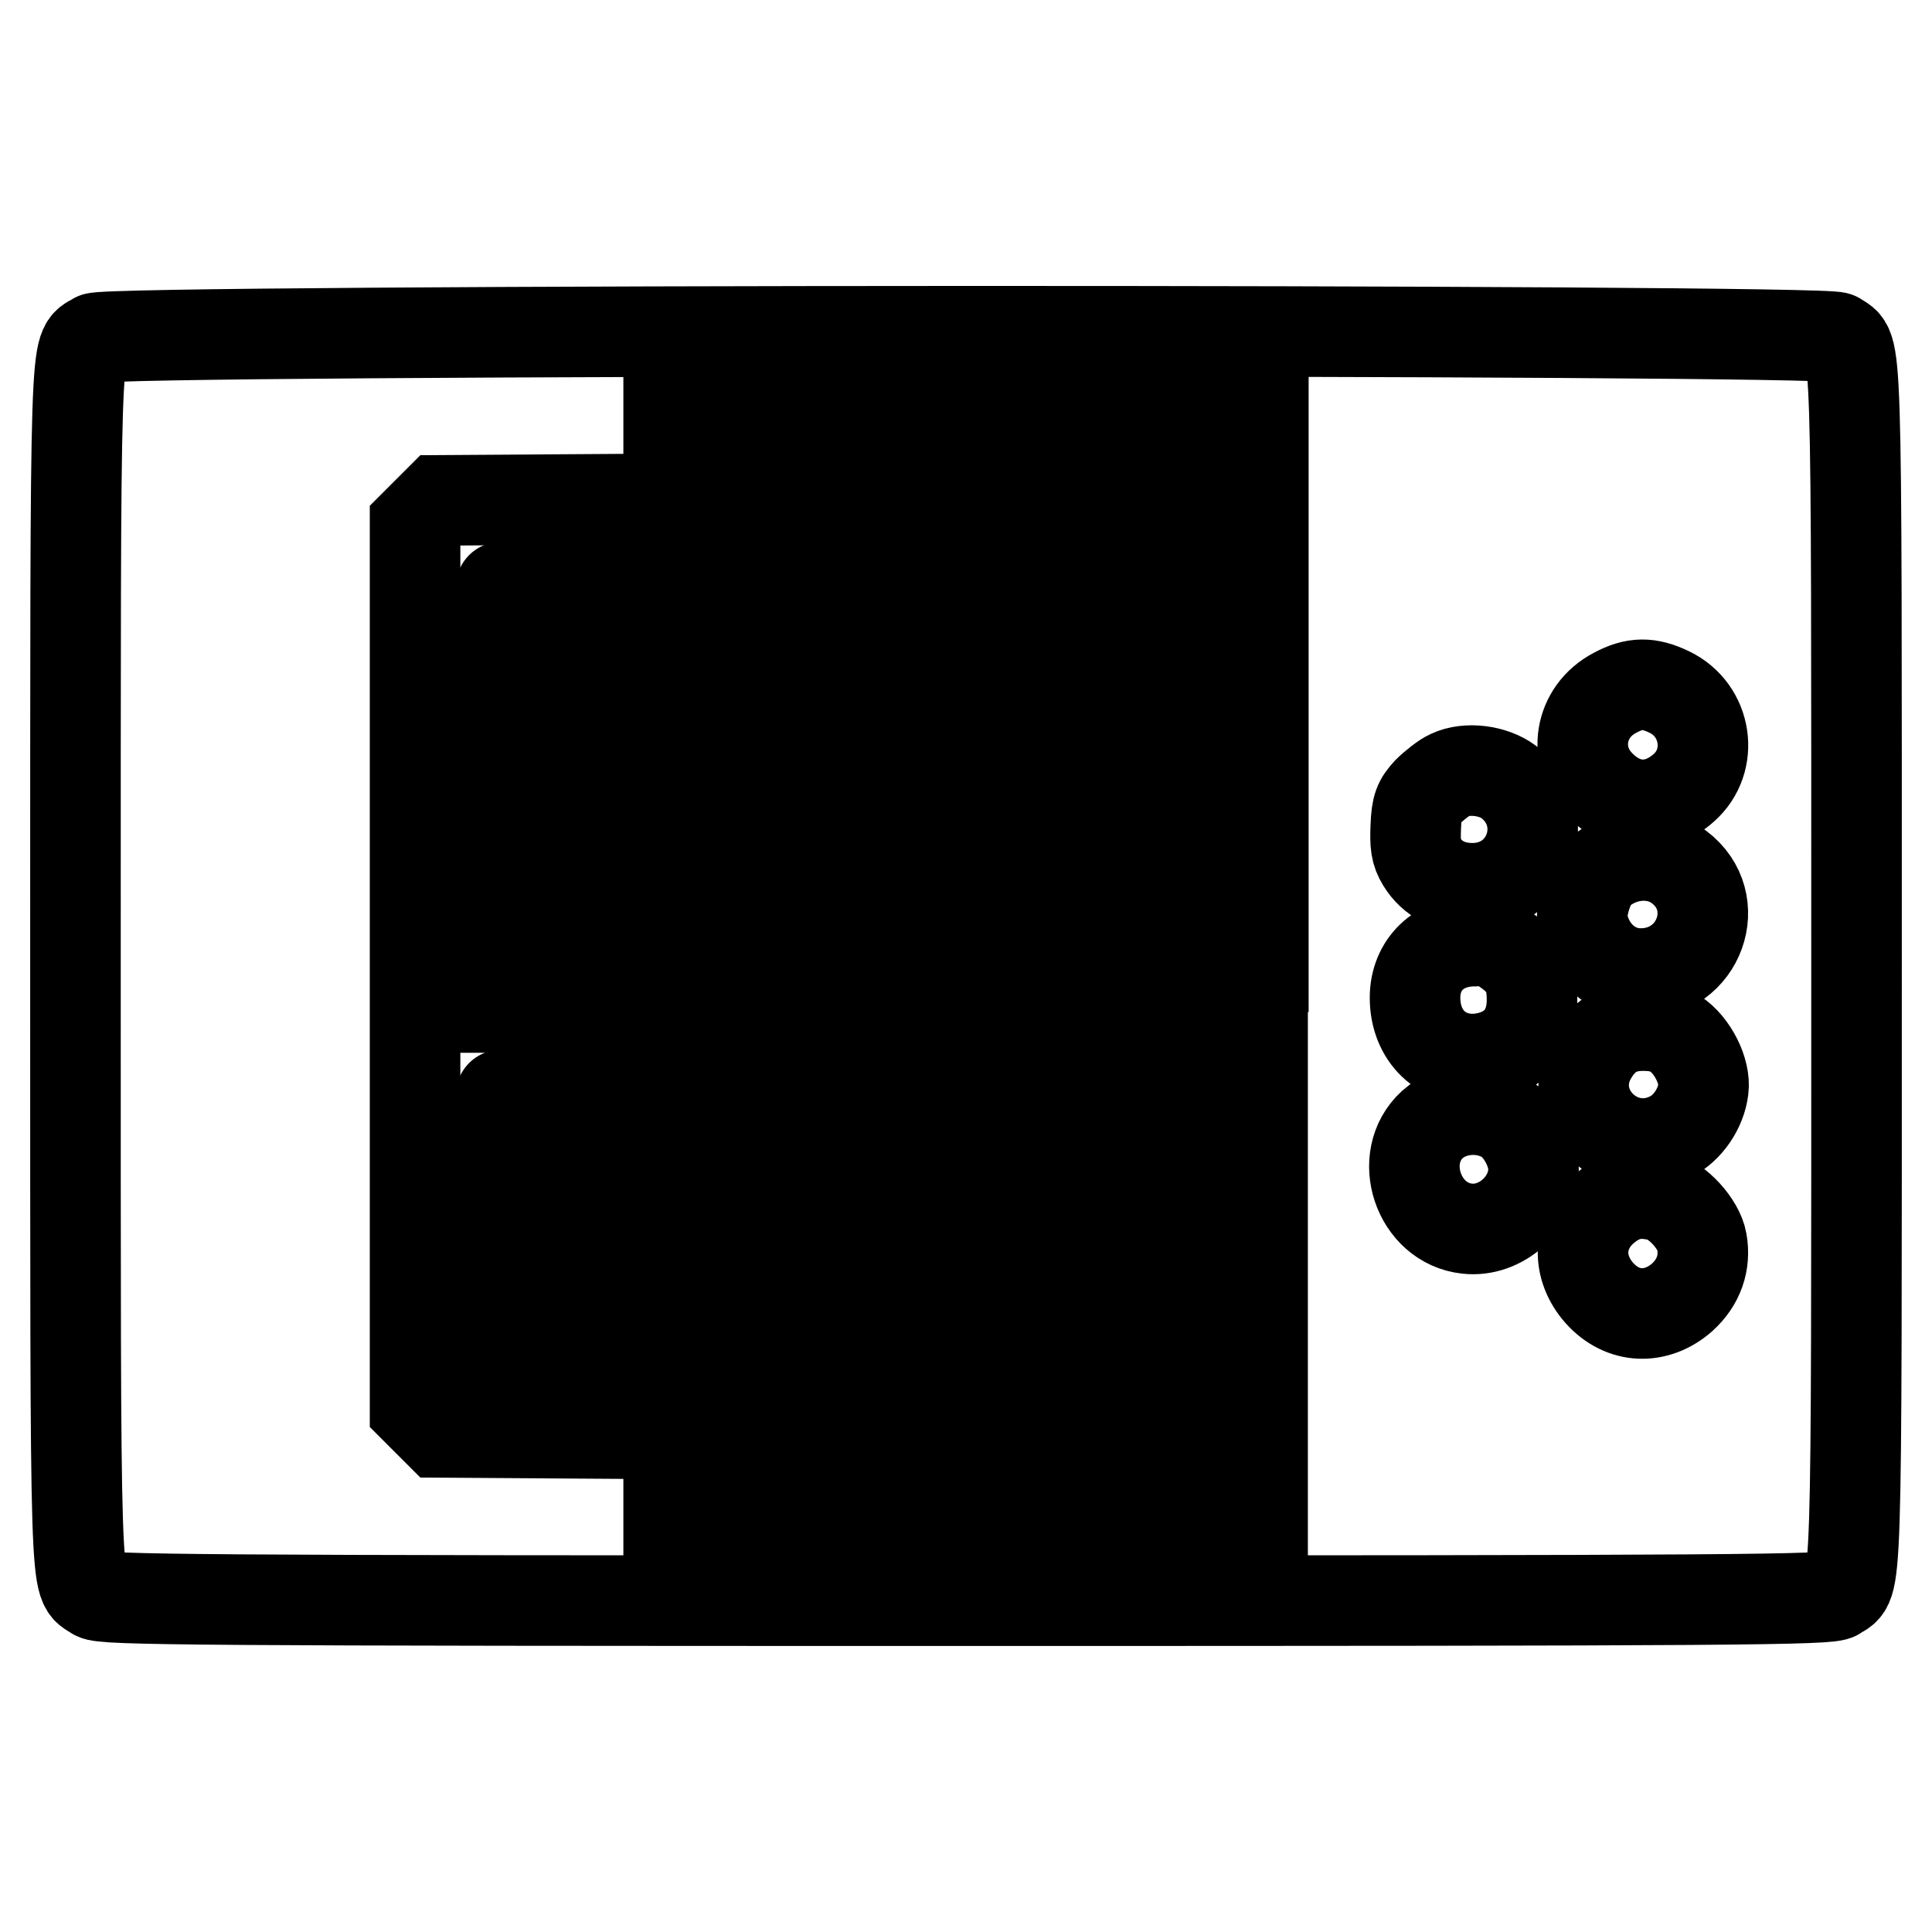
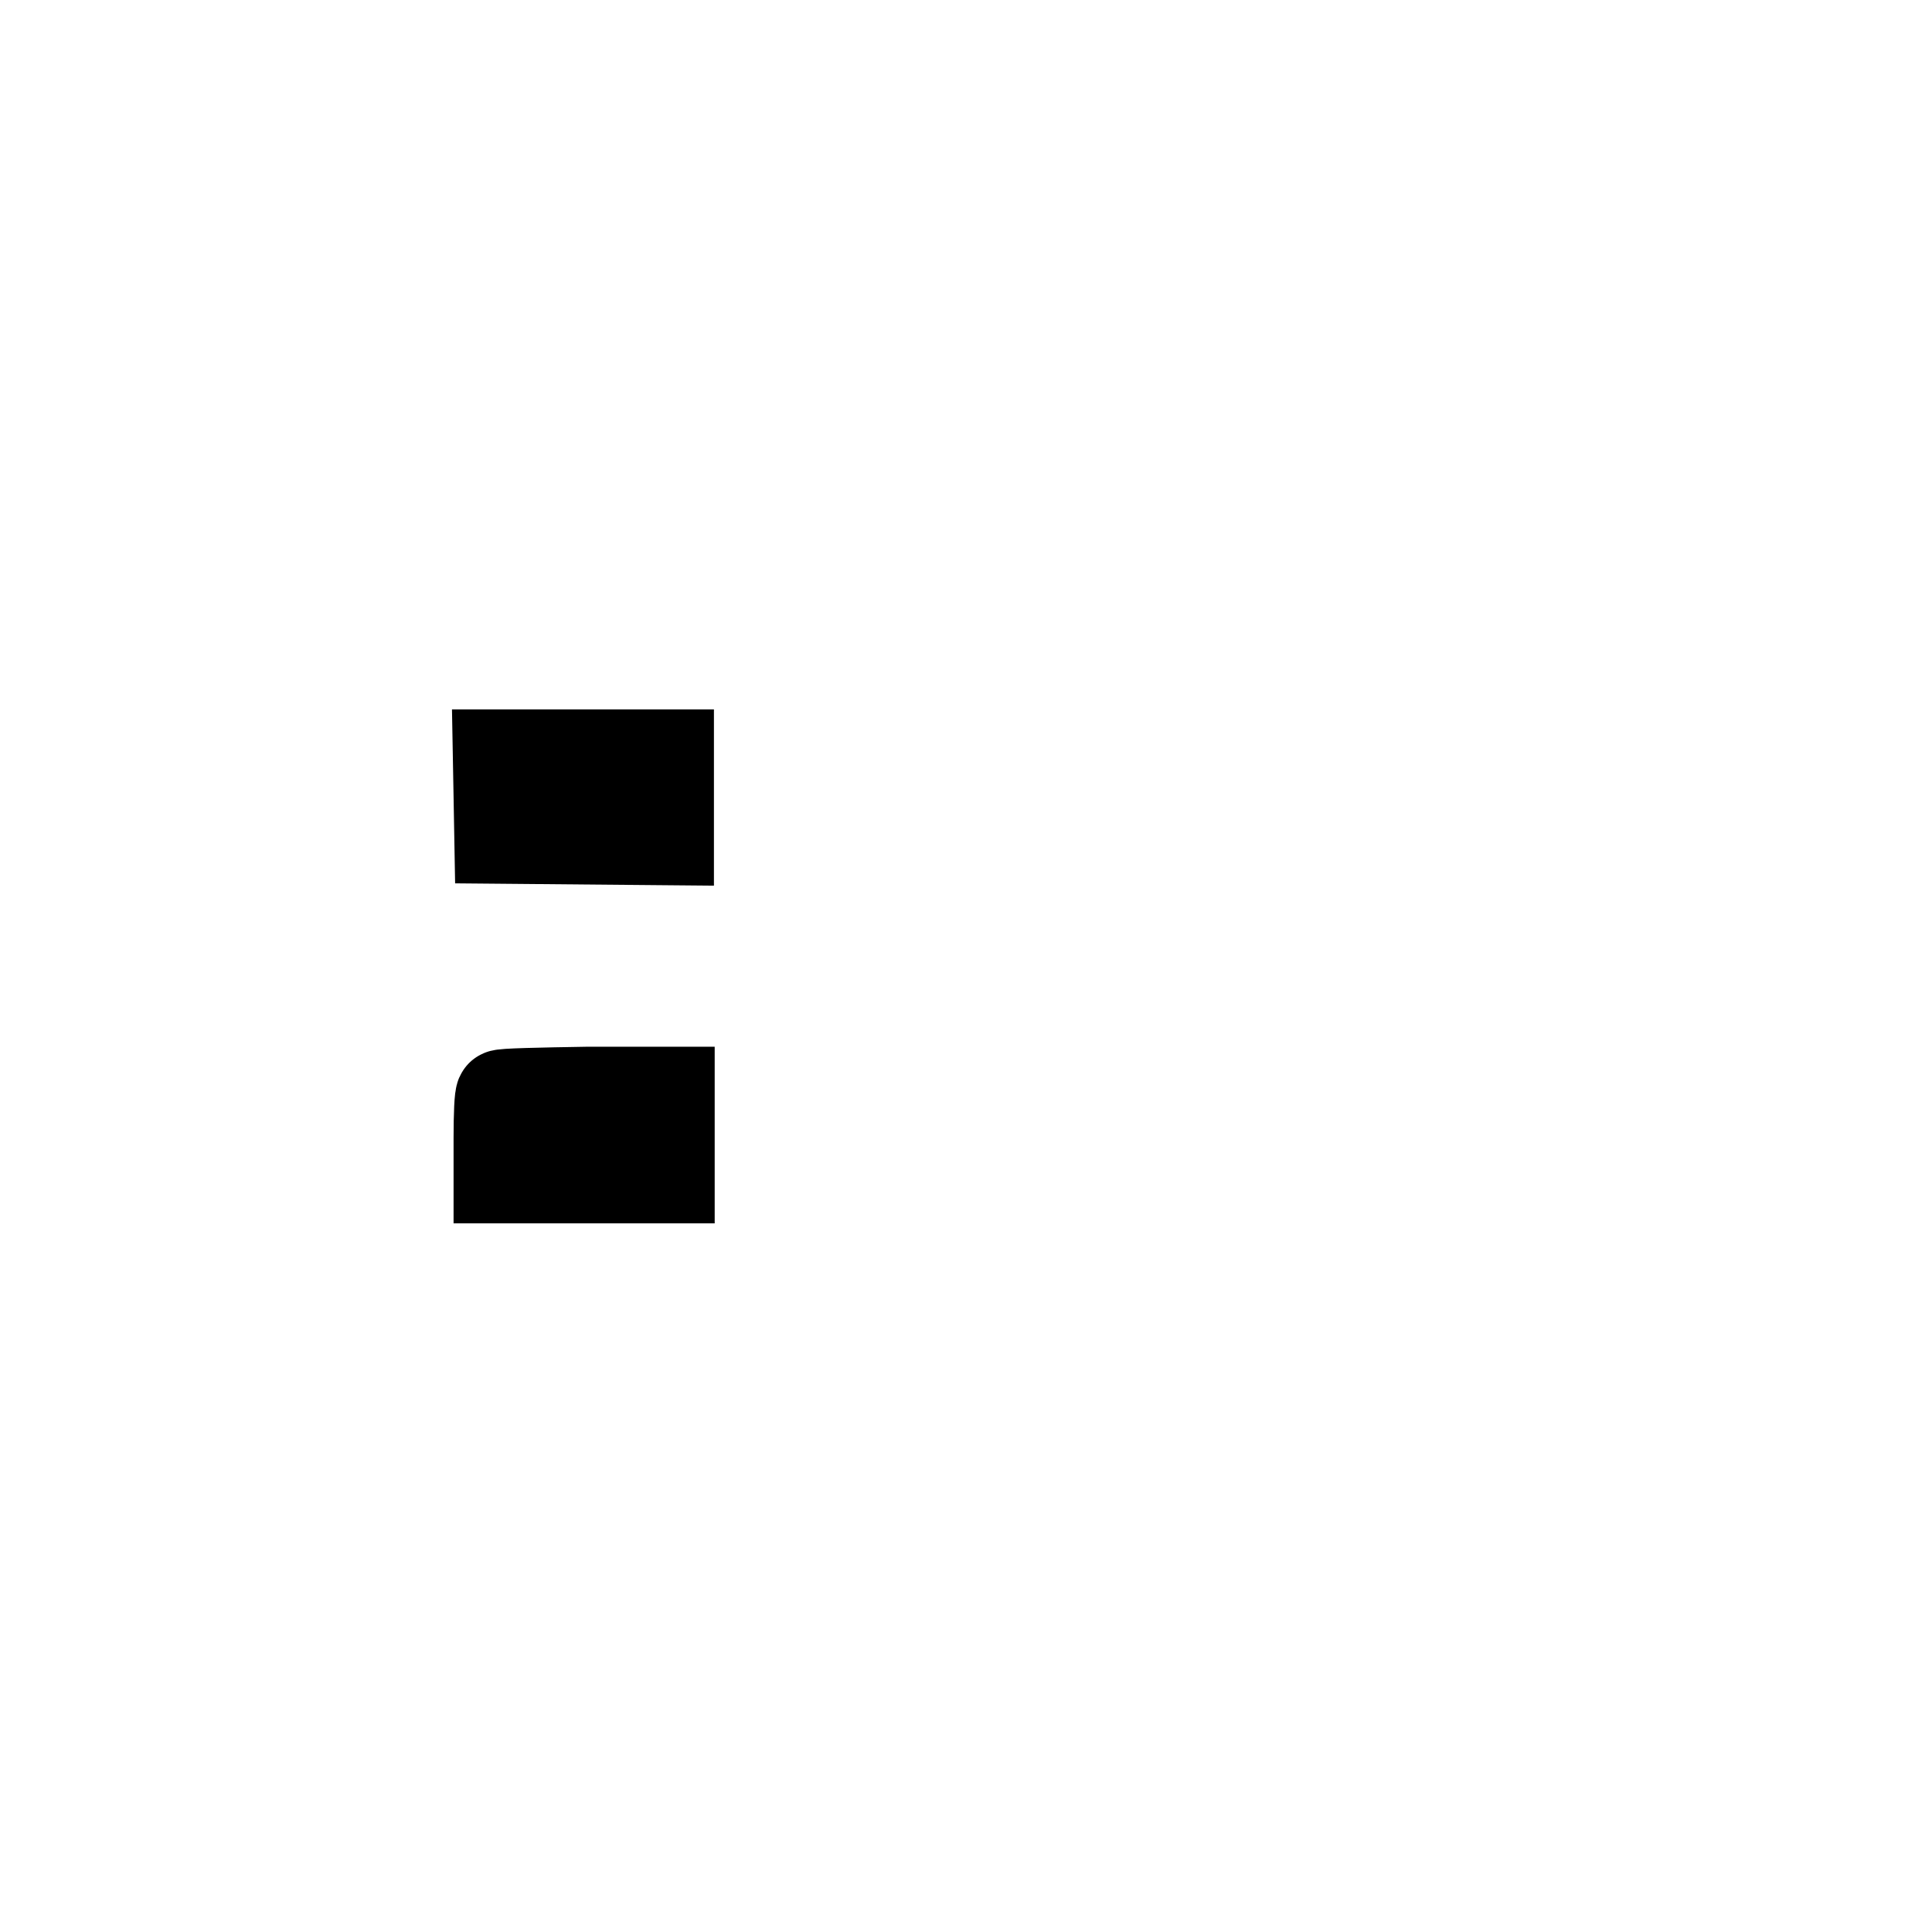
<svg xmlns="http://www.w3.org/2000/svg" version="1.1" x="0px" y="0px" viewBox="0 0 256 256" enable-background="new 0 0 256 256" xml:space="preserve">
  <g>
    <g>
      <g>
-         <path stroke-width="12" fill-opacity="0" stroke="#000000" d="M12.6,44.8C9.9,46.6,10,41.7,10,128c0,86.4-0.1,81.4,2.6,83.3c1,0.7,12.6,0.8,115.4,0.8c102.8,0,114.5-0.1,115.4-0.8c2.7-1.9,2.6,3.1,2.6-83.3c0-86.4,0.1-81.4-2.6-83.3C241.8,43.6,14.2,43.6,12.6,44.8z M100,128.1v73.3h-5.7h-5.7v-5.7V190l-15.2-0.1l-15.2-0.1l-1.6-1.6l-1.6-1.6v-58.5V69.5l1.6-1.6l1.6-1.6l15.2-0.1l15.2-0.1v-5.6v-5.7h5.7h5.7V128.1L100,128.1z M122.6,128.1v73.3h-5.7h-5.7v-73.3V54.8h5.7h5.7V128.1z M144.7,128.1v73.3h-5.7h-5.7v-73.3V54.8h5.7h5.7V128.1z M167.3,128.1v73.3h-5.7H156v-73.3V54.8h5.7h5.7V128.1z M221.2,91.7c5,2.4,6,9.1,1.9,12.7c-3.5,3.1-7.8,3-11.1-0.4c-3.7-3.7-2.8-9.7,2-12.2C216.6,90.4,218.5,90.4,221.2,91.7z M199.9,103.6c6.1,4.7,2.9,14.1-4.8,14.1c-2.9,0-5.3-1.2-6.7-3.5c-0.8-1.3-0.9-2.3-0.8-4.7c0.1-2.6,0.4-3.3,1.6-4.6c0.8-0.8,2.2-1.9,2.9-2.2C194.4,101.6,197.9,102.1,199.9,103.6z M222.5,114.9c6.1,4.6,2.7,14.1-5.1,14.1c-3.8,0-6.9-2.8-7.7-6.8c-0.3-1.8,0.8-5.4,2.2-6.6C215,112.9,219.5,112.6,222.5,114.9z M199.3,125.7c2.8,1.9,3.7,3.5,3.7,6.8c0,4.4-2.6,7.3-7.1,7.8c-4.8,0.4-8.4-3-8.4-8.1c0-4.4,3.2-7.5,7.9-7.5C197,124.6,198.2,125,199.3,125.7z M222,137c2.3,1.5,4,5,3.7,7.3c-0.3,2.6-2.1,5.2-4.3,6.3c-6.8,3.5-14.1-3.6-10.7-10.3c1.6-3,3.8-4.4,7-4.4C219.5,135.9,220.8,136.2,222,137z M199.5,148.2c2,1.2,3.7,4.3,3.7,6.7c0,4.5-4.3,8.4-8.8,7.9c-6.5-0.7-9.4-9.4-4.6-13.8C192.4,146.7,196.5,146.4,199.5,148.2z M220,158.5c2.3,0.6,5.1,3.7,5.5,6c0.5,2.8-0.4,5.4-2.6,7.4c-3.4,3-7.9,2.9-11-0.6c-2.9-3.3-2.9-7.7,0.3-10.8C214.6,158.3,216.9,157.7,220,158.5z" />
-         <path stroke-width="12" fill-opacity="0" stroke="#000000" d="M66.4,77.8c-0.2,0.1-0.3,2.7-0.3,5.7v5.3h11.3h11.3v-5.7v-5.7h-11C71.7,77.4,66.5,77.6,66.4,77.8z" />
        <path stroke-width="12" fill-opacity="0" stroke="#000000" d="M66.1,105.5l0.1,5.6l11.2,0.1l11.2,0.1v-5.7V100H77.4H66L66.1,105.5z" />
-         <path stroke-width="12" fill-opacity="0" stroke="#000000" d="M66.1,128.1v5.4h11.3h11.3v-5.4v-5.4H77.4H66.1V128.1z" />
        <path stroke-width="12" fill-opacity="0" stroke="#000000" d="M66.4,145.1c-0.2,0.1-0.3,2.7-0.3,5.7v5.3h11.3h11.3v-5.7v-5.7h-11C71.7,144.8,66.5,144.9,66.4,145.1z" />
-         <path stroke-width="12" fill-opacity="0" stroke="#000000" d="M66.1,172.9l0.1,5.6l11.2,0.1l11.2,0.1V173v-5.7H77.4H66L66.1,172.9z" />
      </g>
    </g>
  </g>
</svg>